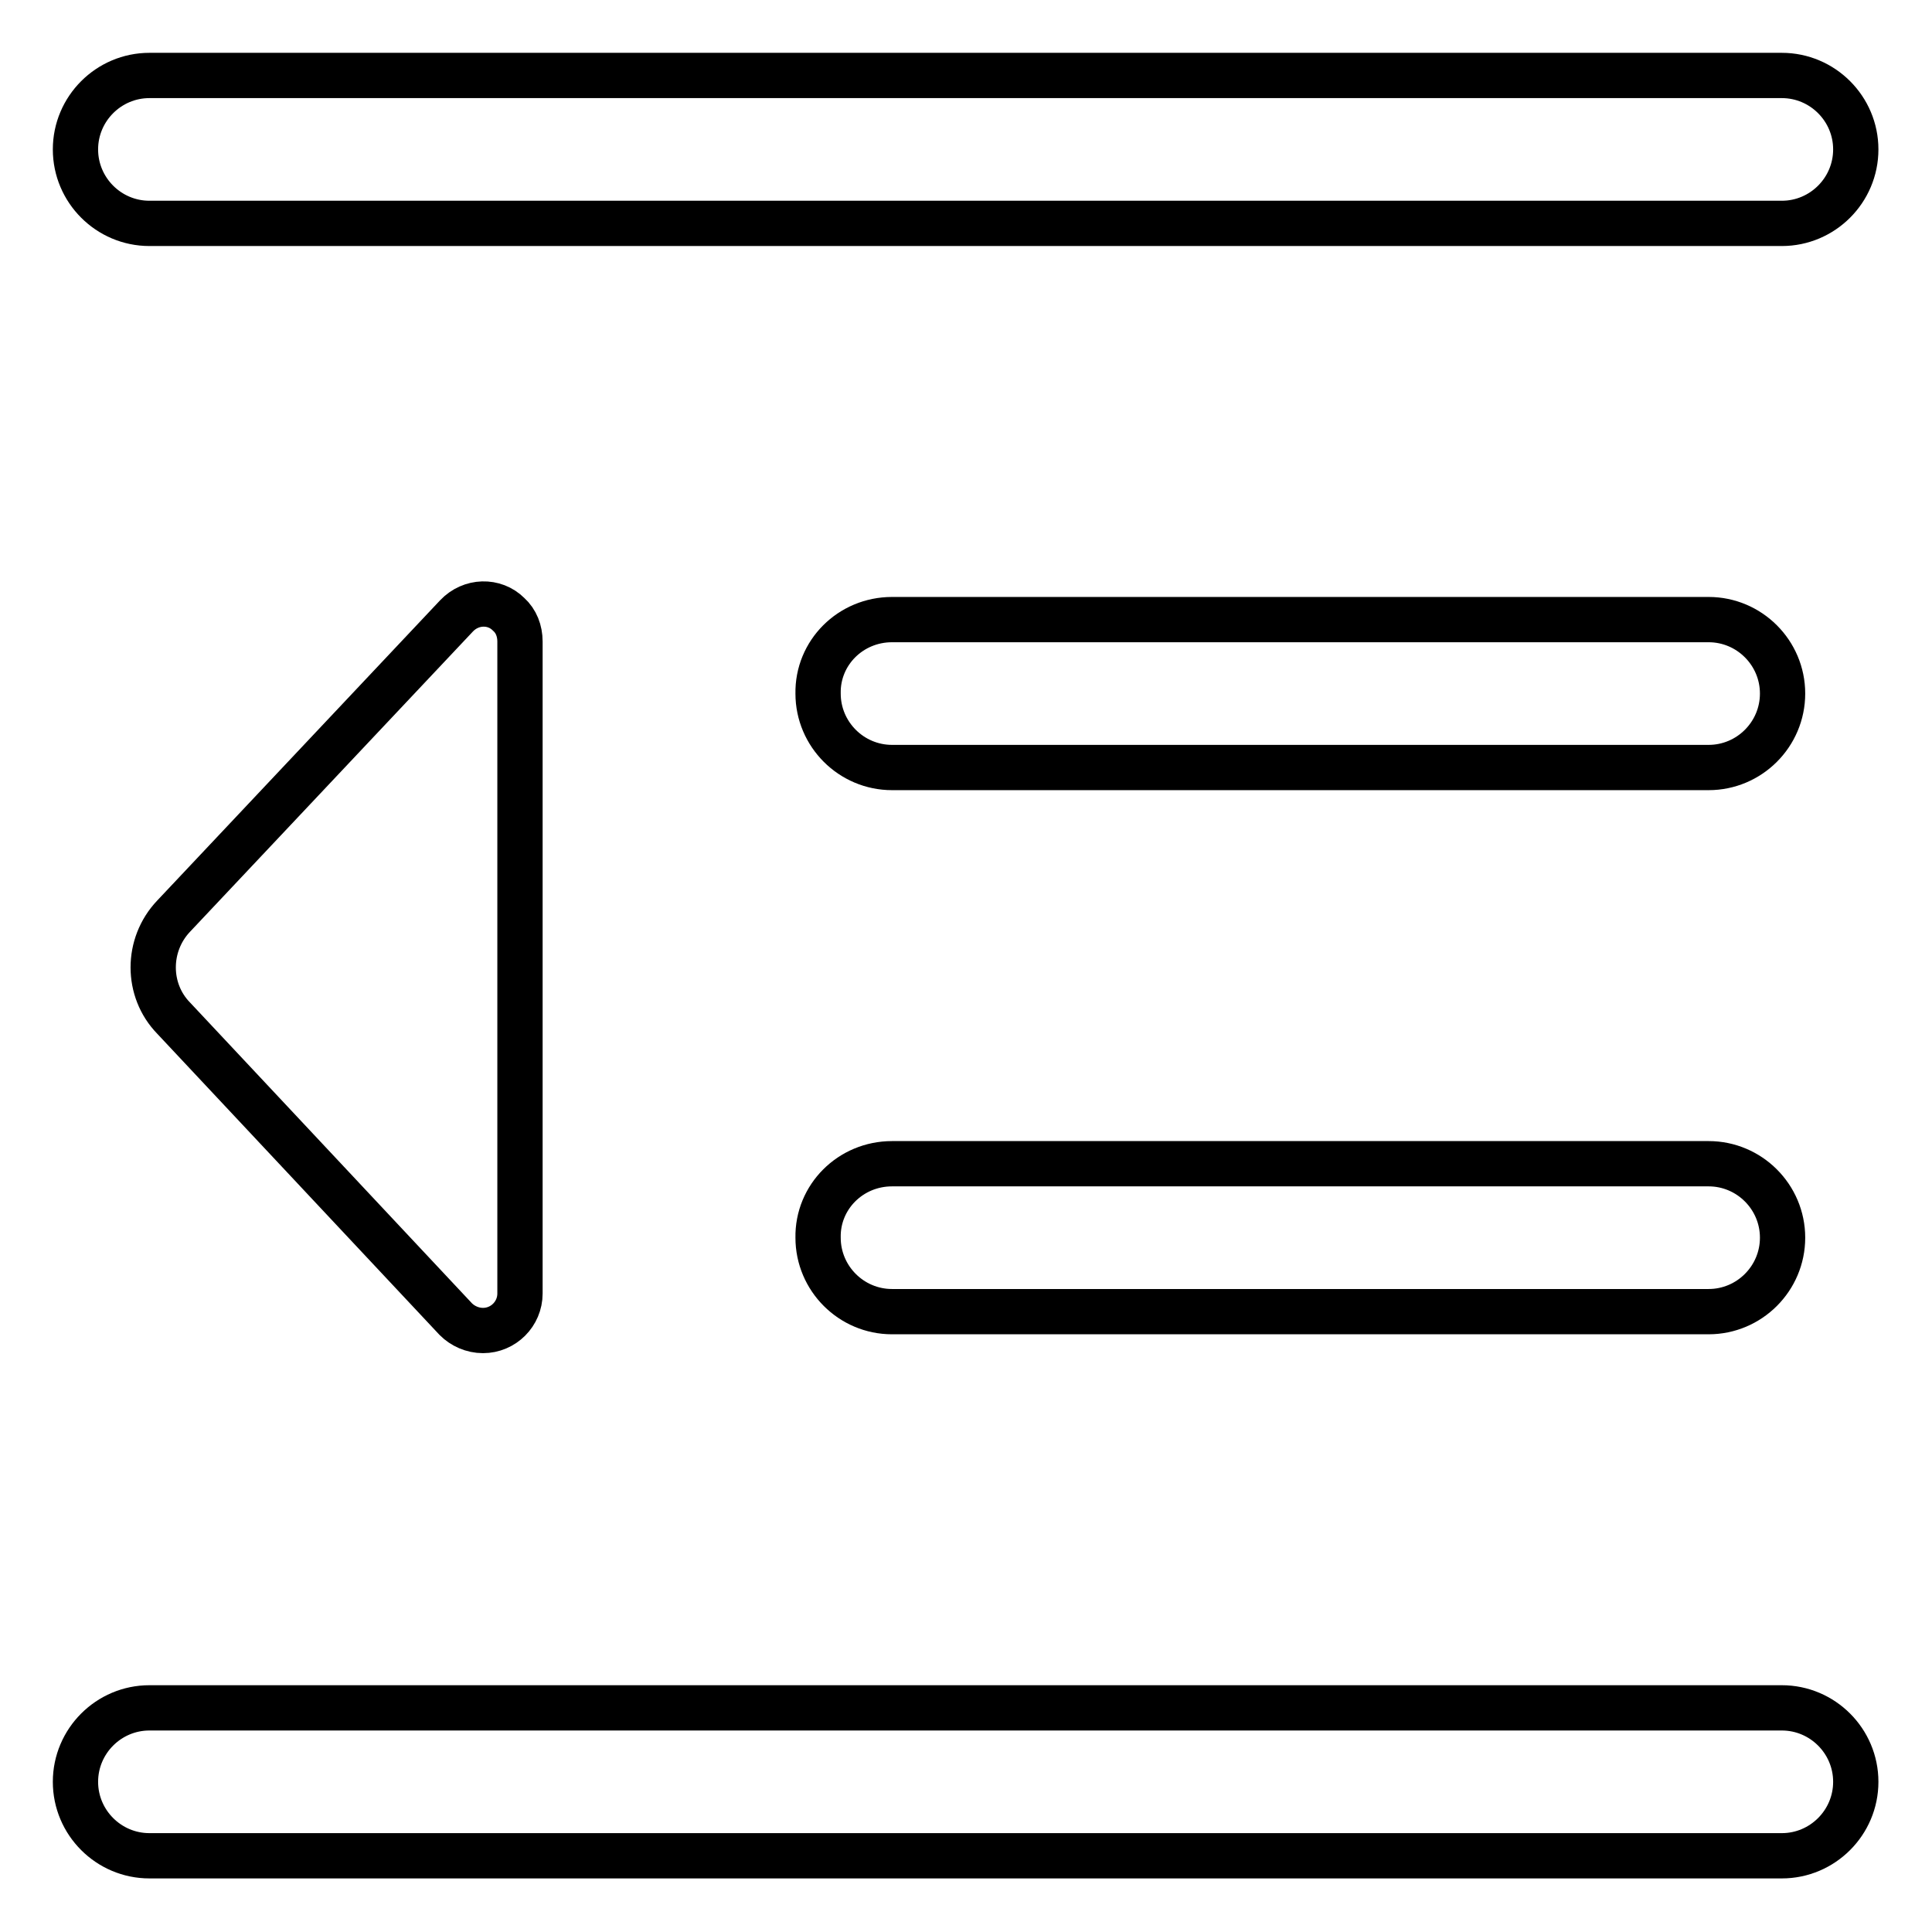
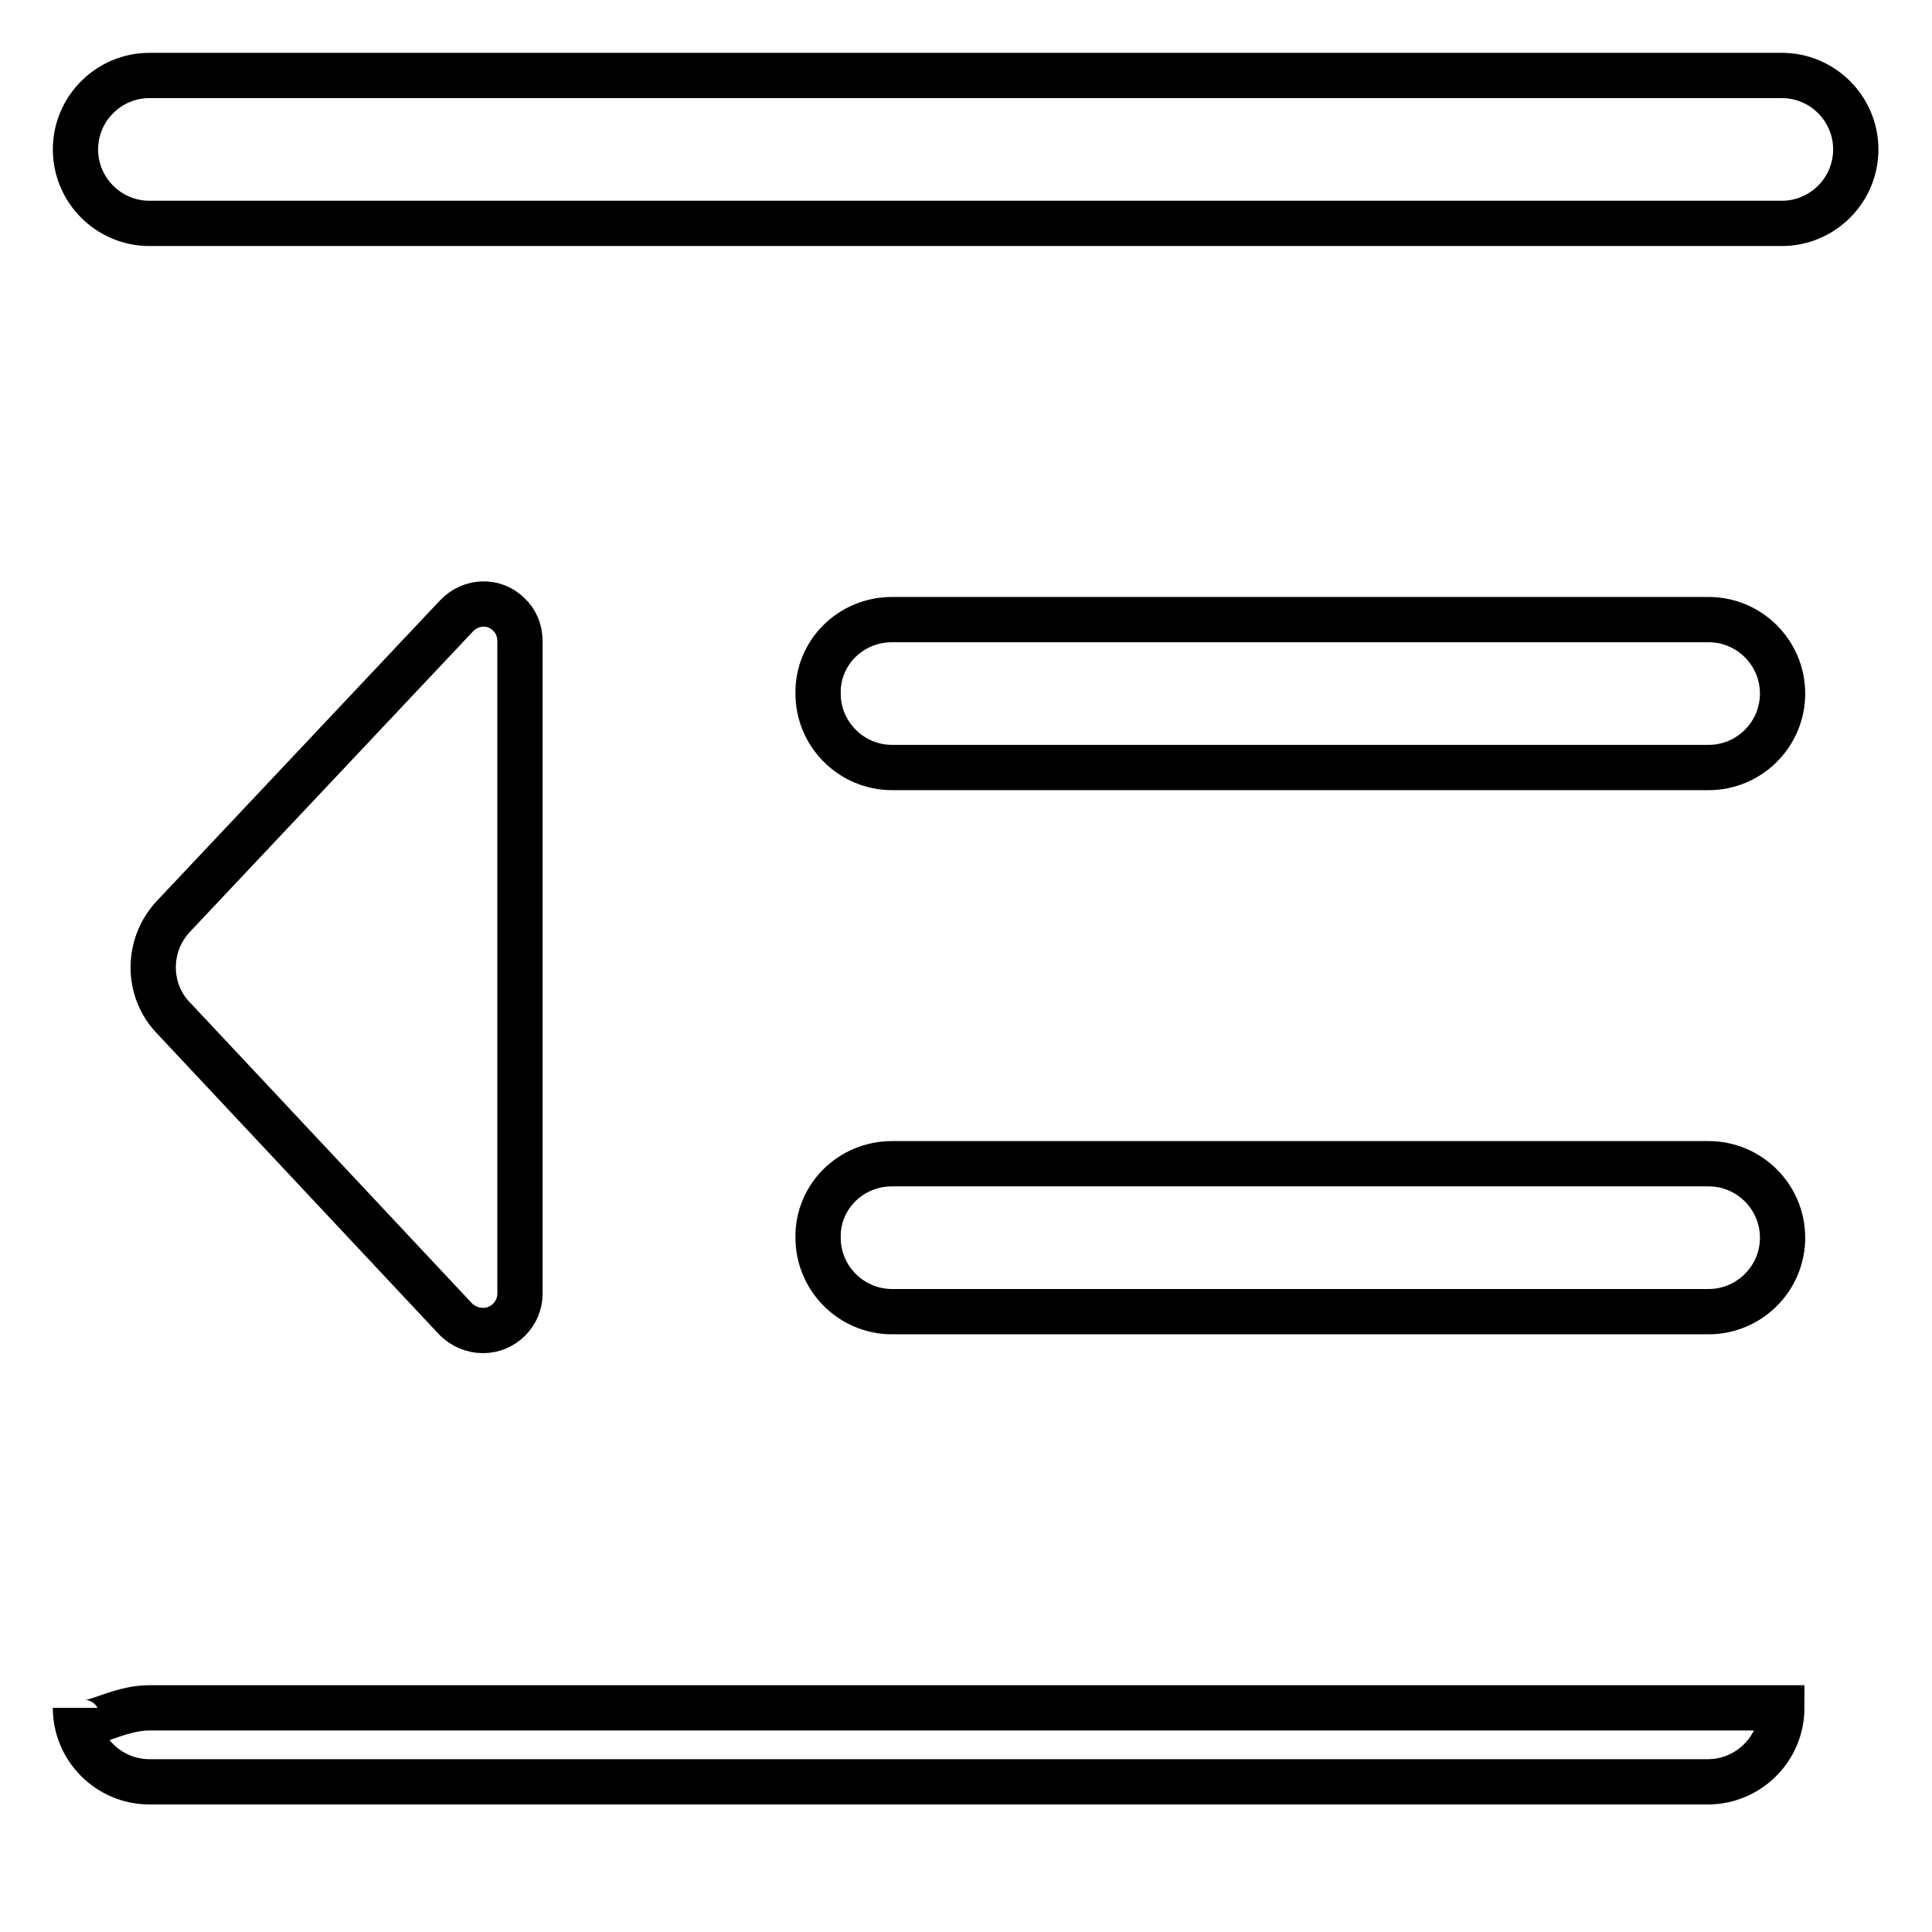
<svg xmlns="http://www.w3.org/2000/svg" version="1.1" x="0px" y="0px" viewBox="0 0 256 256" enable-background="new 0 0 256 256" xml:space="preserve">
  <g>
-     <path stroke-width="6" fill-opacity="0" stroke="#000000" d="M118.2,154.2h108.2c5.4,0,9.8,4.4,9.8,9.8c0,5.4-4.4,9.8-9.8,9.8H118.2c-5.4,0-9.8-4.4-9.8-9.8 C108.3,158.6,112.7,154.2,118.2,154.2z M23,121.4l37.5-39.8c1.9-2,5-2.1,6.9-0.2c1,0.9,1.5,2.2,1.5,3.6v86.4c0,2.7-2.2,4.9-4.9,4.9 c-1.4,0-2.7-0.6-3.6-1.5L23,134.9C19.4,131.2,19.4,125.2,23,121.4L23,121.4z M118.2,82.1h108.2c5.4,0,9.8,4.4,9.8,9.8 c0,5.4-4.4,9.8-9.8,9.8H118.2c-5.4,0-9.8-4.4-9.8-9.8C108.3,86.5,112.7,82.1,118.2,82.1z M19.8,226.3h216.3c5.4,0,9.8,4.4,9.8,9.8 c0,5.4-4.4,9.8-9.8,9.8H19.8c-5.4,0-9.8-4.4-9.8-9.8C10,230.7,14.4,226.3,19.8,226.3z M19.8,10h216.3c5.4,0,9.8,4.4,9.8,9.8 c0,5.4-4.4,9.8-9.8,9.8l0,0H19.8c-5.4,0-9.8-4.4-9.8-9.8C10,14.4,14.4,10,19.8,10z" />
+     <path stroke-width="6" fill-opacity="0" stroke="#000000" d="M118.2,154.2h108.2c5.4,0,9.8,4.4,9.8,9.8c0,5.4-4.4,9.8-9.8,9.8H118.2c-5.4,0-9.8-4.4-9.8-9.8 C108.3,158.6,112.7,154.2,118.2,154.2z M23,121.4l37.5-39.8c1.9-2,5-2.1,6.9-0.2c1,0.9,1.5,2.2,1.5,3.6v86.4c0,2.7-2.2,4.9-4.9,4.9 c-1.4,0-2.7-0.6-3.6-1.5L23,134.9C19.4,131.2,19.4,125.2,23,121.4L23,121.4z M118.2,82.1h108.2c5.4,0,9.8,4.4,9.8,9.8 c0,5.4-4.4,9.8-9.8,9.8H118.2c-5.4,0-9.8-4.4-9.8-9.8C108.3,86.5,112.7,82.1,118.2,82.1z M19.8,226.3h216.3c0,5.4-4.4,9.8-9.8,9.8H19.8c-5.4,0-9.8-4.4-9.8-9.8C10,230.7,14.4,226.3,19.8,226.3z M19.8,10h216.3c5.4,0,9.8,4.4,9.8,9.8 c0,5.4-4.4,9.8-9.8,9.8l0,0H19.8c-5.4,0-9.8-4.4-9.8-9.8C10,14.4,14.4,10,19.8,10z" />
  </g>
</svg>